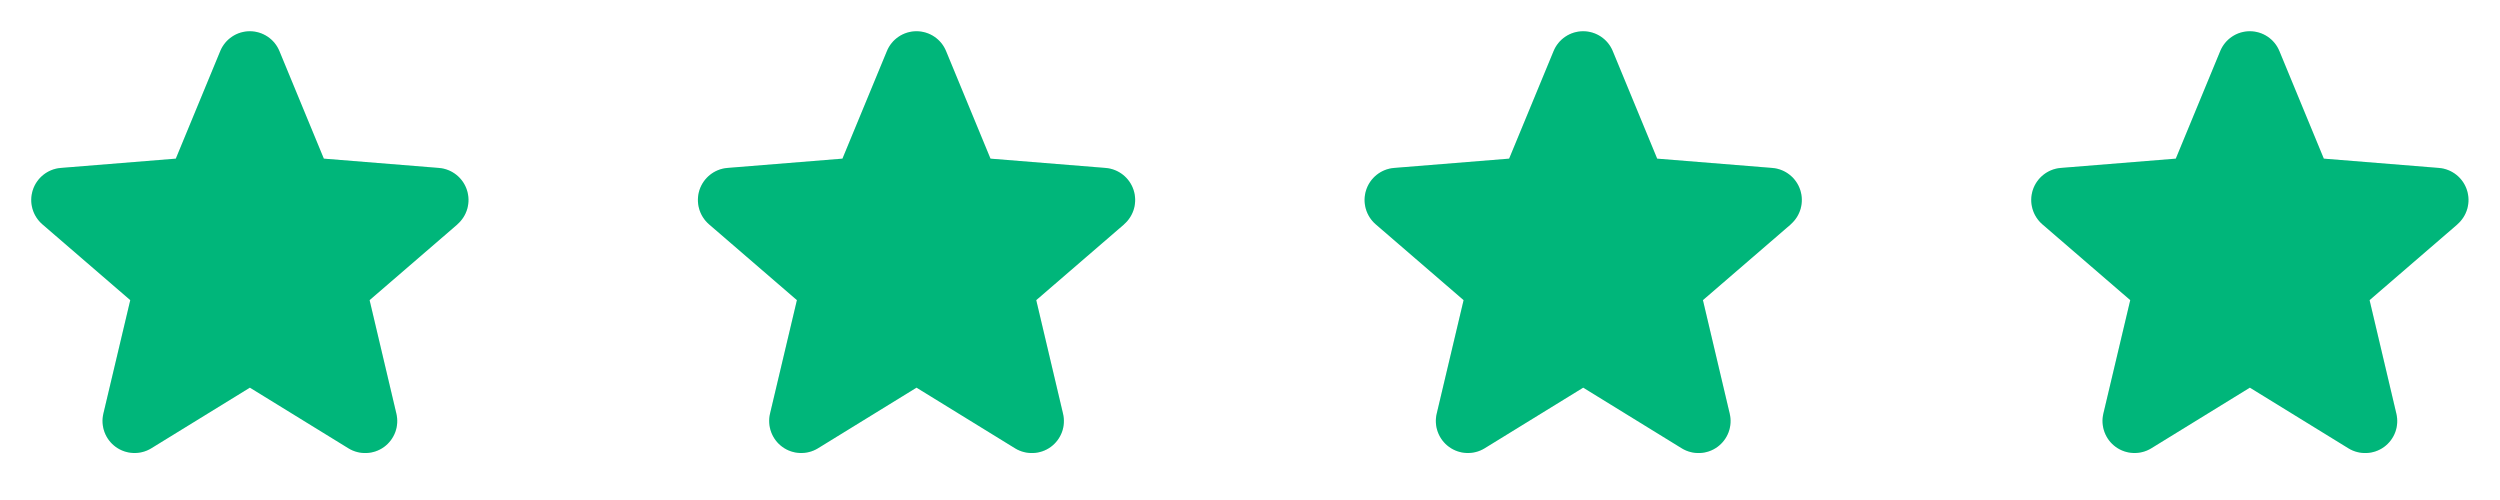
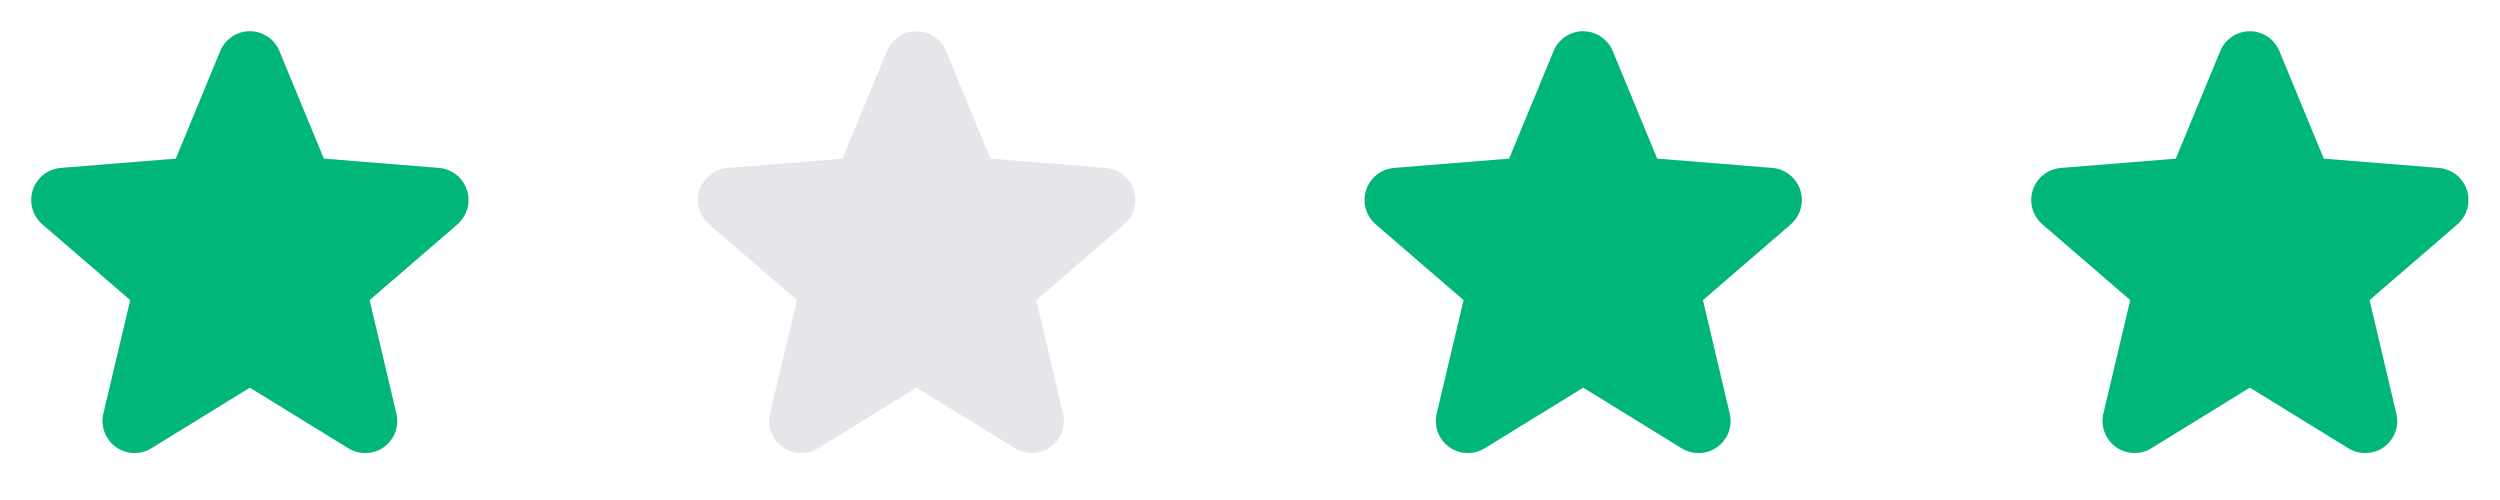
<svg xmlns="http://www.w3.org/2000/svg" width="120" height="24" viewBox="0 0 120 24" fill="none">
  <path d="M21.959 10.766L17.74 14.406L19.025 19.851C19.096 20.146 19.078 20.456 18.973 20.741C18.868 21.026 18.68 21.274 18.435 21.453C18.189 21.631 17.896 21.733 17.592 21.745C17.288 21.758 16.988 21.68 16.729 21.521L11.994 18.607L7.257 21.521C6.998 21.679 6.697 21.756 6.394 21.743C6.091 21.731 5.799 21.629 5.553 21.45C5.308 21.271 5.121 21.024 5.016 20.74C4.911 20.455 4.892 20.146 4.963 19.851L6.253 14.406L2.034 10.766C1.805 10.568 1.639 10.306 1.557 10.014C1.475 9.722 1.482 9.413 1.575 9.124C1.668 8.836 1.844 8.581 2.081 8.392C2.318 8.203 2.606 8.088 2.908 8.061L8.439 7.615L10.573 2.451C10.688 2.17 10.885 1.929 11.138 1.76C11.39 1.59 11.688 1.5 11.992 1.5C12.296 1.5 12.593 1.59 12.846 1.76C13.099 1.929 13.295 2.17 13.411 2.451L15.543 7.615L21.075 8.061C21.377 8.087 21.666 8.201 21.904 8.39C22.142 8.579 22.319 8.834 22.412 9.123C22.506 9.411 22.513 9.722 22.431 10.014C22.349 10.307 22.183 10.569 21.953 10.767L21.959 10.766Z" fill="#E5E6E9" />
  <path d="M11.992 1.5C12.296 1.5 12.593 1.591 12.846 1.76C13.098 1.929 13.296 2.17 13.411 2.451L15.544 7.615L21.075 8.062C21.378 8.087 21.666 8.201 21.903 8.39C22.141 8.578 22.318 8.833 22.412 9.122C22.506 9.411 22.512 9.721 22.431 10.014C22.349 10.306 22.183 10.568 21.953 10.767H21.959L17.74 14.406L19.025 19.851C19.096 20.146 19.078 20.456 18.973 20.741C18.867 21.026 18.68 21.274 18.435 21.453C18.189 21.632 17.895 21.733 17.592 21.745C17.288 21.757 16.988 21.68 16.729 21.521L11.994 18.607L7.257 21.521C6.998 21.679 6.698 21.756 6.395 21.743C6.092 21.73 5.799 21.629 5.554 21.45C5.308 21.272 5.121 21.024 5.016 20.739C4.911 20.455 4.893 20.145 4.963 19.851L6.253 14.406L2.034 10.767C1.805 10.568 1.638 10.307 1.557 10.015C1.475 9.723 1.482 9.413 1.575 9.124C1.668 8.836 1.844 8.581 2.081 8.392C2.318 8.203 2.606 8.088 2.908 8.062L8.439 7.615L10.573 2.451C10.689 2.17 10.885 1.929 11.138 1.76C11.39 1.59 11.688 1.5 11.992 1.5Z" fill="#00B67A" />
  <path d="M53.959 10.766L49.74 14.406L51.025 19.851C51.096 20.146 51.078 20.456 50.973 20.741C50.868 21.026 50.68 21.274 50.435 21.453C50.189 21.631 49.896 21.733 49.592 21.745C49.288 21.758 48.988 21.68 48.728 21.521L43.994 18.607L39.257 21.521C38.998 21.679 38.697 21.756 38.394 21.743C38.091 21.731 37.798 21.629 37.553 21.45C37.308 21.271 37.121 21.024 37.016 20.74C36.911 20.455 36.892 20.146 36.963 19.851L38.253 14.406L34.034 10.766C33.805 10.568 33.639 10.306 33.557 10.014C33.475 9.722 33.481 9.413 33.575 9.124C33.668 8.836 33.844 8.581 34.081 8.392C34.318 8.203 34.606 8.088 34.908 8.061L40.439 7.615L42.573 2.451C42.688 2.17 42.885 1.929 43.138 1.76C43.39 1.59 43.688 1.5 43.992 1.5C44.296 1.5 44.593 1.59 44.846 1.76C45.099 1.929 45.295 2.17 45.411 2.451L47.544 7.615L53.075 8.061C53.377 8.087 53.666 8.201 53.904 8.39C54.142 8.579 54.319 8.834 54.412 9.123C54.506 9.411 54.513 9.722 54.431 10.014C54.349 10.307 54.183 10.569 53.953 10.767L53.959 10.766Z" fill="#E5E6E9" />
-   <path d="M43.991 1.5C44.295 1.5 44.593 1.59 44.846 1.76C45.098 1.929 45.295 2.17 45.41 2.451L47.543 7.615L53.074 8.062C53.377 8.087 53.665 8.201 53.903 8.39C54.141 8.578 54.318 8.833 54.412 9.122C54.506 9.411 54.512 9.721 54.431 10.014C54.349 10.306 54.183 10.568 53.953 10.767H53.958L49.739 14.406L51.024 19.851C51.095 20.146 51.078 20.456 50.973 20.741C50.867 21.026 50.68 21.274 50.435 21.453C50.189 21.632 49.895 21.733 49.592 21.745C49.288 21.757 48.987 21.68 48.727 21.521L43.993 18.607L39.257 21.521C38.998 21.679 38.697 21.756 38.394 21.743C38.09 21.73 37.798 21.629 37.553 21.45C37.307 21.272 37.121 21.024 37.016 20.739C36.911 20.455 36.892 20.146 36.962 19.851L38.252 14.406L34.033 10.767C33.804 10.568 33.638 10.306 33.557 10.015C33.475 9.723 33.481 9.413 33.574 9.124C33.667 8.836 33.844 8.581 34.081 8.392C34.318 8.203 34.605 8.088 34.907 8.062L40.438 7.615L42.572 2.451C42.688 2.17 42.884 1.929 43.137 1.76C43.389 1.59 43.687 1.5 43.991 1.5Z" fill="#00B67A" />
-   <path d="M85.959 10.766L81.74 14.406L83.025 19.851C83.096 20.146 83.078 20.456 82.973 20.741C82.868 21.026 82.68 21.274 82.435 21.453C82.189 21.631 81.896 21.733 81.592 21.745C81.288 21.758 80.988 21.68 80.728 21.521L75.994 18.607L71.257 21.521C70.998 21.679 70.698 21.756 70.394 21.743C70.091 21.731 69.799 21.629 69.553 21.45C69.308 21.271 69.121 21.024 69.016 20.74C68.911 20.455 68.892 20.146 68.963 19.851L70.253 14.406L66.034 10.766C65.805 10.568 65.639 10.306 65.557 10.014C65.475 9.722 65.481 9.413 65.575 9.124C65.668 8.836 65.844 8.581 66.081 8.392C66.318 8.203 66.606 8.088 66.908 8.061L72.439 7.615L74.573 2.451C74.688 2.17 74.885 1.929 75.138 1.76C75.39 1.59 75.688 1.5 75.992 1.5C76.296 1.5 76.593 1.59 76.846 1.76C77.099 1.929 77.295 2.17 77.411 2.451L79.543 7.615L85.075 8.061C85.377 8.087 85.666 8.201 85.904 8.39C86.142 8.579 86.319 8.834 86.412 9.123C86.506 9.411 86.513 9.722 86.431 10.014C86.349 10.307 86.183 10.569 85.953 10.767L85.959 10.766Z" fill="#E5E6E9" />
+   <path d="M85.959 10.766L81.74 14.406L83.025 19.851C83.096 20.146 83.078 20.456 82.973 20.741C82.868 21.026 82.68 21.274 82.435 21.453C82.189 21.631 81.896 21.733 81.592 21.745C81.288 21.758 80.988 21.68 80.728 21.521L75.994 18.607L71.257 21.521C70.998 21.679 70.698 21.756 70.394 21.743C70.091 21.731 69.799 21.629 69.553 21.45C69.308 21.271 69.121 21.024 69.016 20.74C68.911 20.455 68.892 20.146 68.963 19.851L70.253 14.406L66.034 10.766C65.805 10.568 65.639 10.306 65.557 10.014C65.475 9.722 65.481 9.413 65.575 9.124C65.668 8.836 65.844 8.581 66.081 8.392C66.318 8.203 66.606 8.088 66.908 8.061L72.439 7.615L74.573 2.451C74.688 2.17 74.885 1.929 75.138 1.76C75.39 1.59 75.688 1.5 75.992 1.5C77.099 1.929 77.295 2.17 77.411 2.451L79.543 7.615L85.075 8.061C85.377 8.087 85.666 8.201 85.904 8.39C86.142 8.579 86.319 8.834 86.412 9.123C86.506 9.411 86.513 9.722 86.431 10.014C86.349 10.307 86.183 10.569 85.953 10.767L85.959 10.766Z" fill="#E5E6E9" />
  <path d="M75.992 1.5C76.296 1.5 76.593 1.591 76.846 1.76C77.098 1.929 77.296 2.17 77.411 2.451L79.544 7.615L85.075 8.062C85.377 8.087 85.666 8.201 85.903 8.39C86.141 8.578 86.318 8.833 86.412 9.122C86.506 9.411 86.512 9.721 86.431 10.014C86.349 10.306 86.183 10.568 85.953 10.767H85.959L81.74 14.406L83.025 19.851C83.096 20.146 83.078 20.456 82.973 20.741C82.868 21.026 82.68 21.274 82.435 21.453C82.189 21.632 81.895 21.733 81.592 21.745C81.288 21.757 80.988 21.68 80.728 21.521L75.994 18.607L71.257 21.521C70.998 21.679 70.698 21.756 70.394 21.743C70.091 21.73 69.799 21.629 69.554 21.45C69.308 21.272 69.121 21.024 69.016 20.739C68.911 20.455 68.892 20.145 68.963 19.851L70.253 14.406L66.034 10.767C65.805 10.568 65.638 10.307 65.557 10.015C65.475 9.723 65.482 9.413 65.575 9.124C65.668 8.836 65.844 8.581 66.081 8.392C66.318 8.203 66.606 8.088 66.908 8.062L72.439 7.615L74.573 2.451C74.689 2.17 74.885 1.929 75.138 1.76C75.39 1.59 75.688 1.5 75.992 1.5Z" fill="#00B67A" />
-   <path d="M117.959 10.766L113.74 14.406L115.025 19.851C115.096 20.146 115.078 20.456 114.973 20.741C114.868 21.026 114.68 21.274 114.435 21.453C114.189 21.631 113.896 21.733 113.592 21.745C113.288 21.758 112.988 21.68 112.728 21.521L107.994 18.607L103.257 21.521C102.998 21.679 102.697 21.756 102.394 21.743C102.091 21.731 101.799 21.629 101.553 21.45C101.308 21.271 101.121 21.024 101.016 20.74C100.911 20.455 100.892 20.146 100.963 19.851L102.253 14.406L98.034 10.766C97.805 10.568 97.639 10.306 97.557 10.014C97.475 9.722 97.481 9.413 97.575 9.124C97.668 8.836 97.844 8.581 98.081 8.392C98.318 8.203 98.606 8.088 98.908 8.061L104.439 7.615L106.573 2.451C106.688 2.17 106.885 1.929 107.138 1.76C107.39 1.59 107.688 1.5 107.992 1.5C108.296 1.5 108.593 1.59 108.846 1.76C109.099 1.929 109.295 2.17 109.411 2.451L111.543 7.615L117.075 8.061C117.377 8.087 117.666 8.201 117.904 8.39C118.142 8.579 118.319 8.834 118.412 9.123C118.506 9.411 118.513 9.722 118.431 10.014C118.349 10.307 118.183 10.569 117.953 10.767L117.959 10.766Z" fill="#E5E6E9" />
  <path d="M107.991 1.5C108.295 1.5 108.593 1.59 108.846 1.76C109.098 1.929 109.295 2.17 109.41 2.451L111.543 7.615L117.074 8.062C117.377 8.087 117.665 8.201 117.903 8.39C118.141 8.578 118.318 8.833 118.412 9.122C118.506 9.411 118.512 9.721 118.431 10.014C118.349 10.306 118.183 10.568 117.953 10.767H117.958L113.739 14.406L115.024 19.851C115.095 20.146 115.078 20.456 114.973 20.741C114.868 21.026 114.68 21.274 114.435 21.453C114.189 21.632 113.895 21.733 113.592 21.745C113.288 21.757 112.987 21.68 112.728 21.521L107.993 18.607L103.257 21.521C102.998 21.679 102.697 21.756 102.394 21.743C102.091 21.73 101.798 21.629 101.553 21.45C101.307 21.272 101.121 21.024 101.016 20.739C100.911 20.455 100.892 20.146 100.962 19.851L102.252 14.406L98.033 10.767C97.804 10.568 97.638 10.306 97.557 10.015C97.475 9.723 97.481 9.413 97.574 9.124C97.667 8.836 97.844 8.581 98.081 8.392C98.318 8.203 98.605 8.088 98.907 8.062L104.438 7.615L106.572 2.451C106.688 2.17 106.884 1.929 107.137 1.76C107.389 1.59 107.687 1.5 107.991 1.5Z" fill="#00B67A" />
</svg>